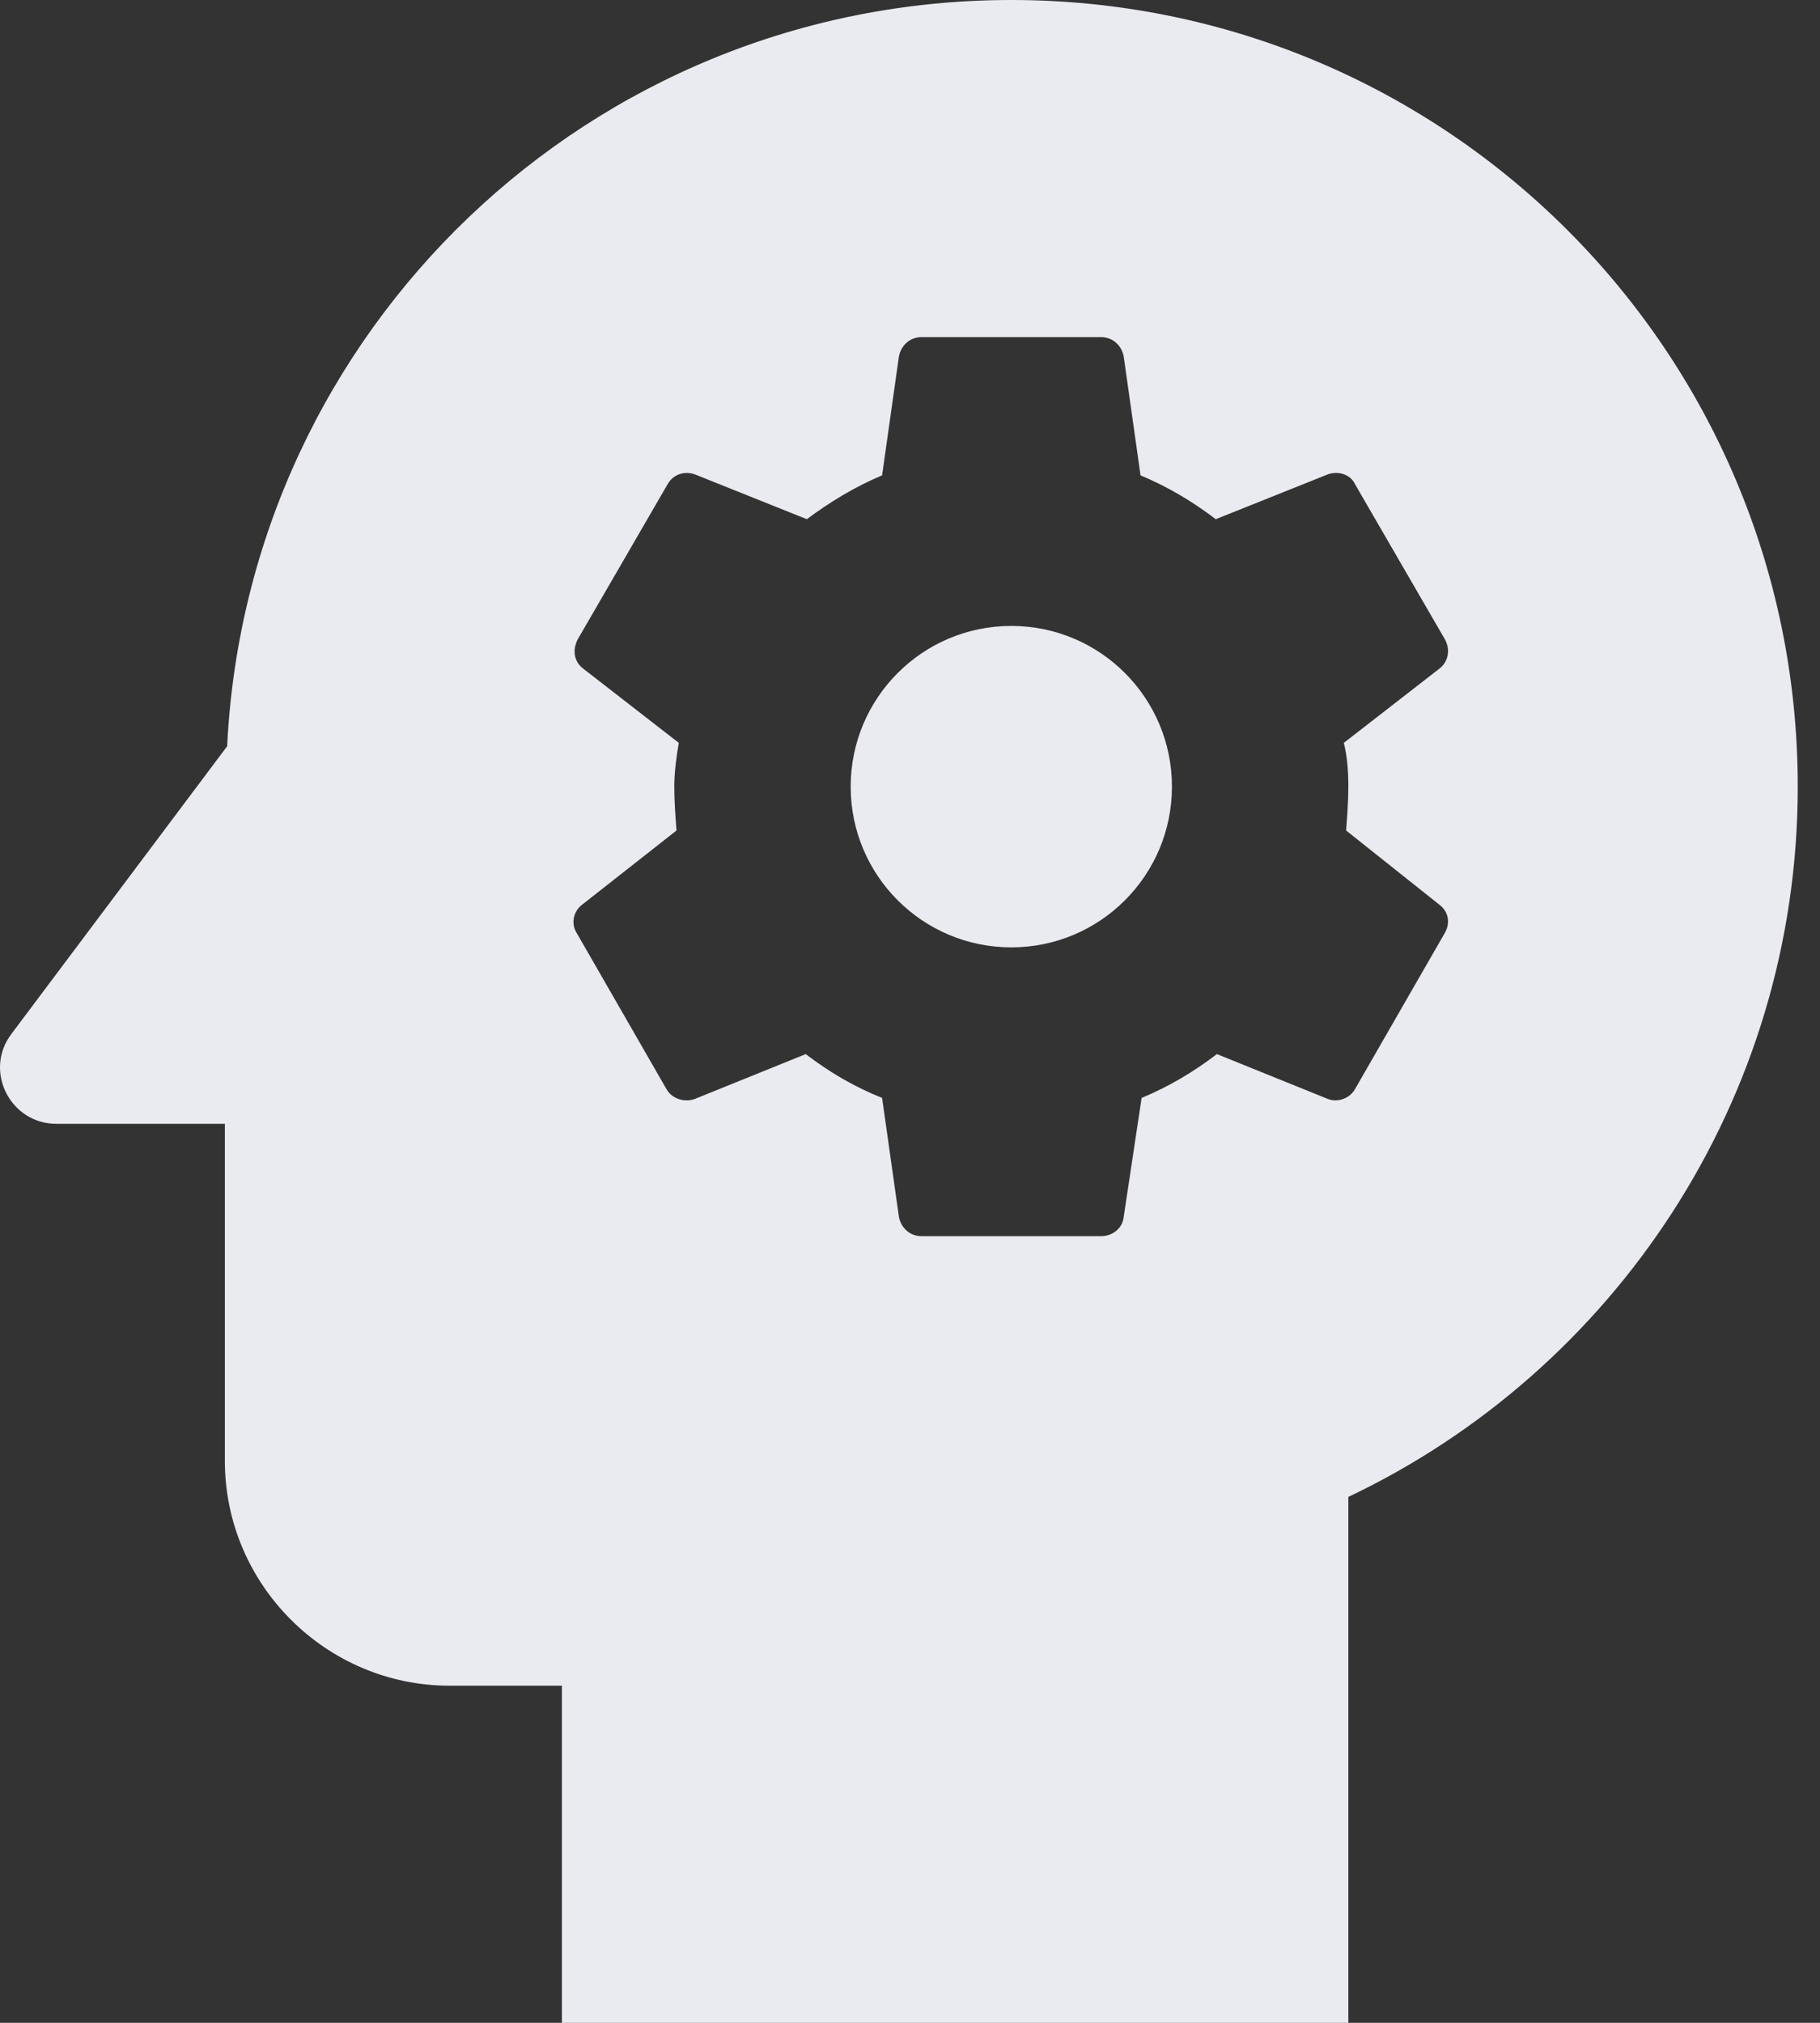
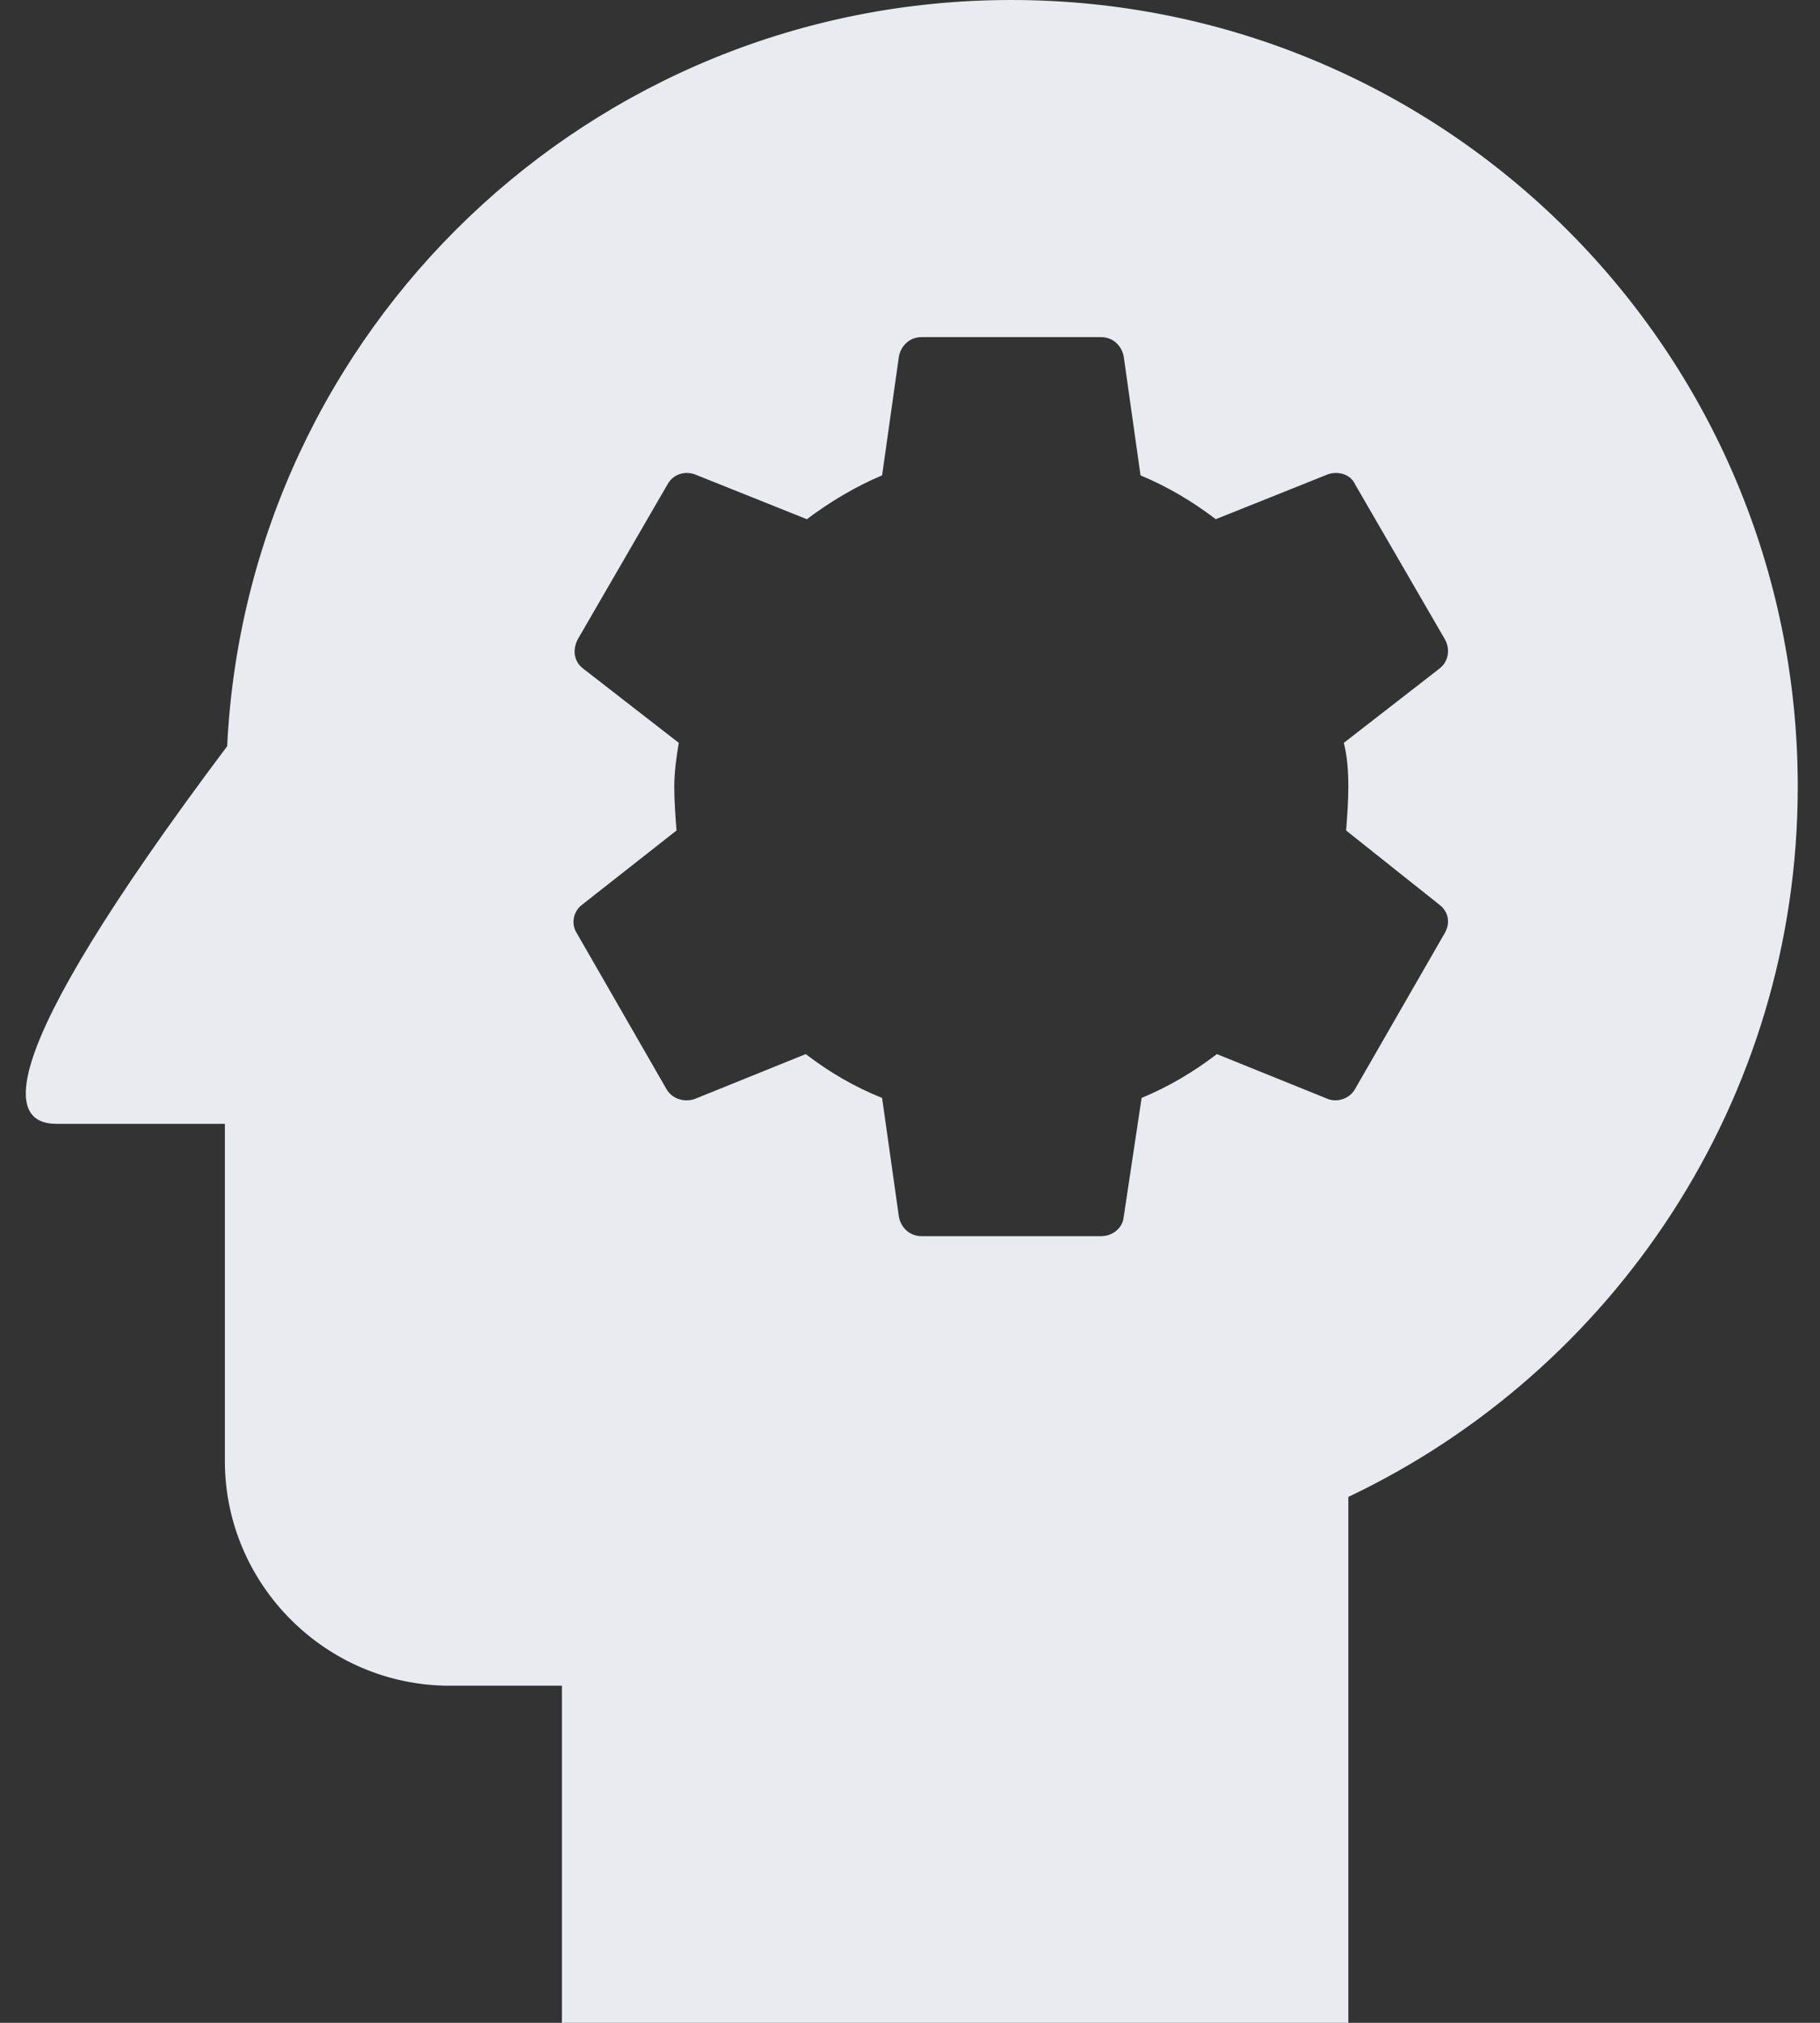
<svg xmlns="http://www.w3.org/2000/svg" fill="none" height="100%" overflow="visible" preserveAspectRatio="none" style="display: block;" viewBox="0 0 27 30" width="100%">
  <rect x="0" y="0" width="27" height="30" fill="#333333" stroke="none" />
  <g id="Vector">
-     <path d="M15.003 9.283C13.686 9.283 12.62 10.35 12.62 11.667C12.62 12.983 13.686 14.05 15.003 14.05C16.32 14.05 17.386 12.983 17.386 11.667C17.386 10.35 16.32 9.283 15.003 9.283Z" fill="#EAEBF1" />
-     <path d="M15.003 0C8.753 0 3.67 4.9 3.37 11.067L0.17 15.333C-0.247 15.883 0.153 16.667 0.836 16.667H3.336V21.667C3.336 23.5 4.836 25 6.67 25H8.336V30H20.003V22.2C23.936 20.333 26.67 16.317 26.67 11.667C26.67 5.217 21.453 0 15.003 0ZM20.003 11.667C20.003 11.883 19.986 12.1 19.97 12.317L21.353 13.417C21.486 13.517 21.52 13.683 21.436 13.833L20.103 16.15C20.02 16.3 19.836 16.35 19.703 16.3L18.053 15.633C17.703 15.9 17.336 16.117 16.936 16.283L16.67 18.05C16.653 18.217 16.503 18.333 16.336 18.333H13.67C13.503 18.333 13.37 18.217 13.336 18.05L13.086 16.283C12.67 16.117 12.303 15.9 11.953 15.633L10.303 16.3C10.153 16.35 9.97 16.3 9.886 16.15L8.553 13.833C8.47 13.7 8.503 13.517 8.636 13.417L10.036 12.317C10.02 12.1 10.003 11.883 10.003 11.667C10.003 11.45 10.036 11.217 10.07 11.017L8.653 9.917C8.52 9.817 8.486 9.65 8.57 9.483L9.903 7.183C9.986 7.033 10.153 6.983 10.303 7.033L11.97 7.7C12.303 7.45 12.686 7.217 13.086 7.05L13.336 5.283C13.37 5.117 13.503 5 13.67 5H16.336C16.503 5 16.636 5.117 16.67 5.283L16.92 7.05C17.32 7.217 17.686 7.433 18.036 7.7L19.703 7.033C19.853 6.983 20.036 7.033 20.103 7.183L21.436 9.483C21.52 9.633 21.486 9.817 21.353 9.917L19.936 11.017C19.986 11.217 20.003 11.433 20.003 11.667Z" fill="#EAEBF1" />
+     <path d="M15.003 0C8.753 0 3.67 4.9 3.37 11.067C-0.247 15.883 0.153 16.667 0.836 16.667H3.336V21.667C3.336 23.5 4.836 25 6.67 25H8.336V30H20.003V22.2C23.936 20.333 26.67 16.317 26.67 11.667C26.67 5.217 21.453 0 15.003 0ZM20.003 11.667C20.003 11.883 19.986 12.1 19.97 12.317L21.353 13.417C21.486 13.517 21.52 13.683 21.436 13.833L20.103 16.15C20.02 16.3 19.836 16.35 19.703 16.3L18.053 15.633C17.703 15.9 17.336 16.117 16.936 16.283L16.67 18.05C16.653 18.217 16.503 18.333 16.336 18.333H13.67C13.503 18.333 13.37 18.217 13.336 18.05L13.086 16.283C12.67 16.117 12.303 15.9 11.953 15.633L10.303 16.3C10.153 16.35 9.97 16.3 9.886 16.15L8.553 13.833C8.47 13.7 8.503 13.517 8.636 13.417L10.036 12.317C10.02 12.1 10.003 11.883 10.003 11.667C10.003 11.45 10.036 11.217 10.07 11.017L8.653 9.917C8.52 9.817 8.486 9.65 8.57 9.483L9.903 7.183C9.986 7.033 10.153 6.983 10.303 7.033L11.97 7.7C12.303 7.45 12.686 7.217 13.086 7.05L13.336 5.283C13.37 5.117 13.503 5 13.67 5H16.336C16.503 5 16.636 5.117 16.67 5.283L16.92 7.05C17.32 7.217 17.686 7.433 18.036 7.7L19.703 7.033C19.853 6.983 20.036 7.033 20.103 7.183L21.436 9.483C21.52 9.633 21.486 9.817 21.353 9.917L19.936 11.017C19.986 11.217 20.003 11.433 20.003 11.667Z" fill="#EAEBF1" />
  </g>
</svg>